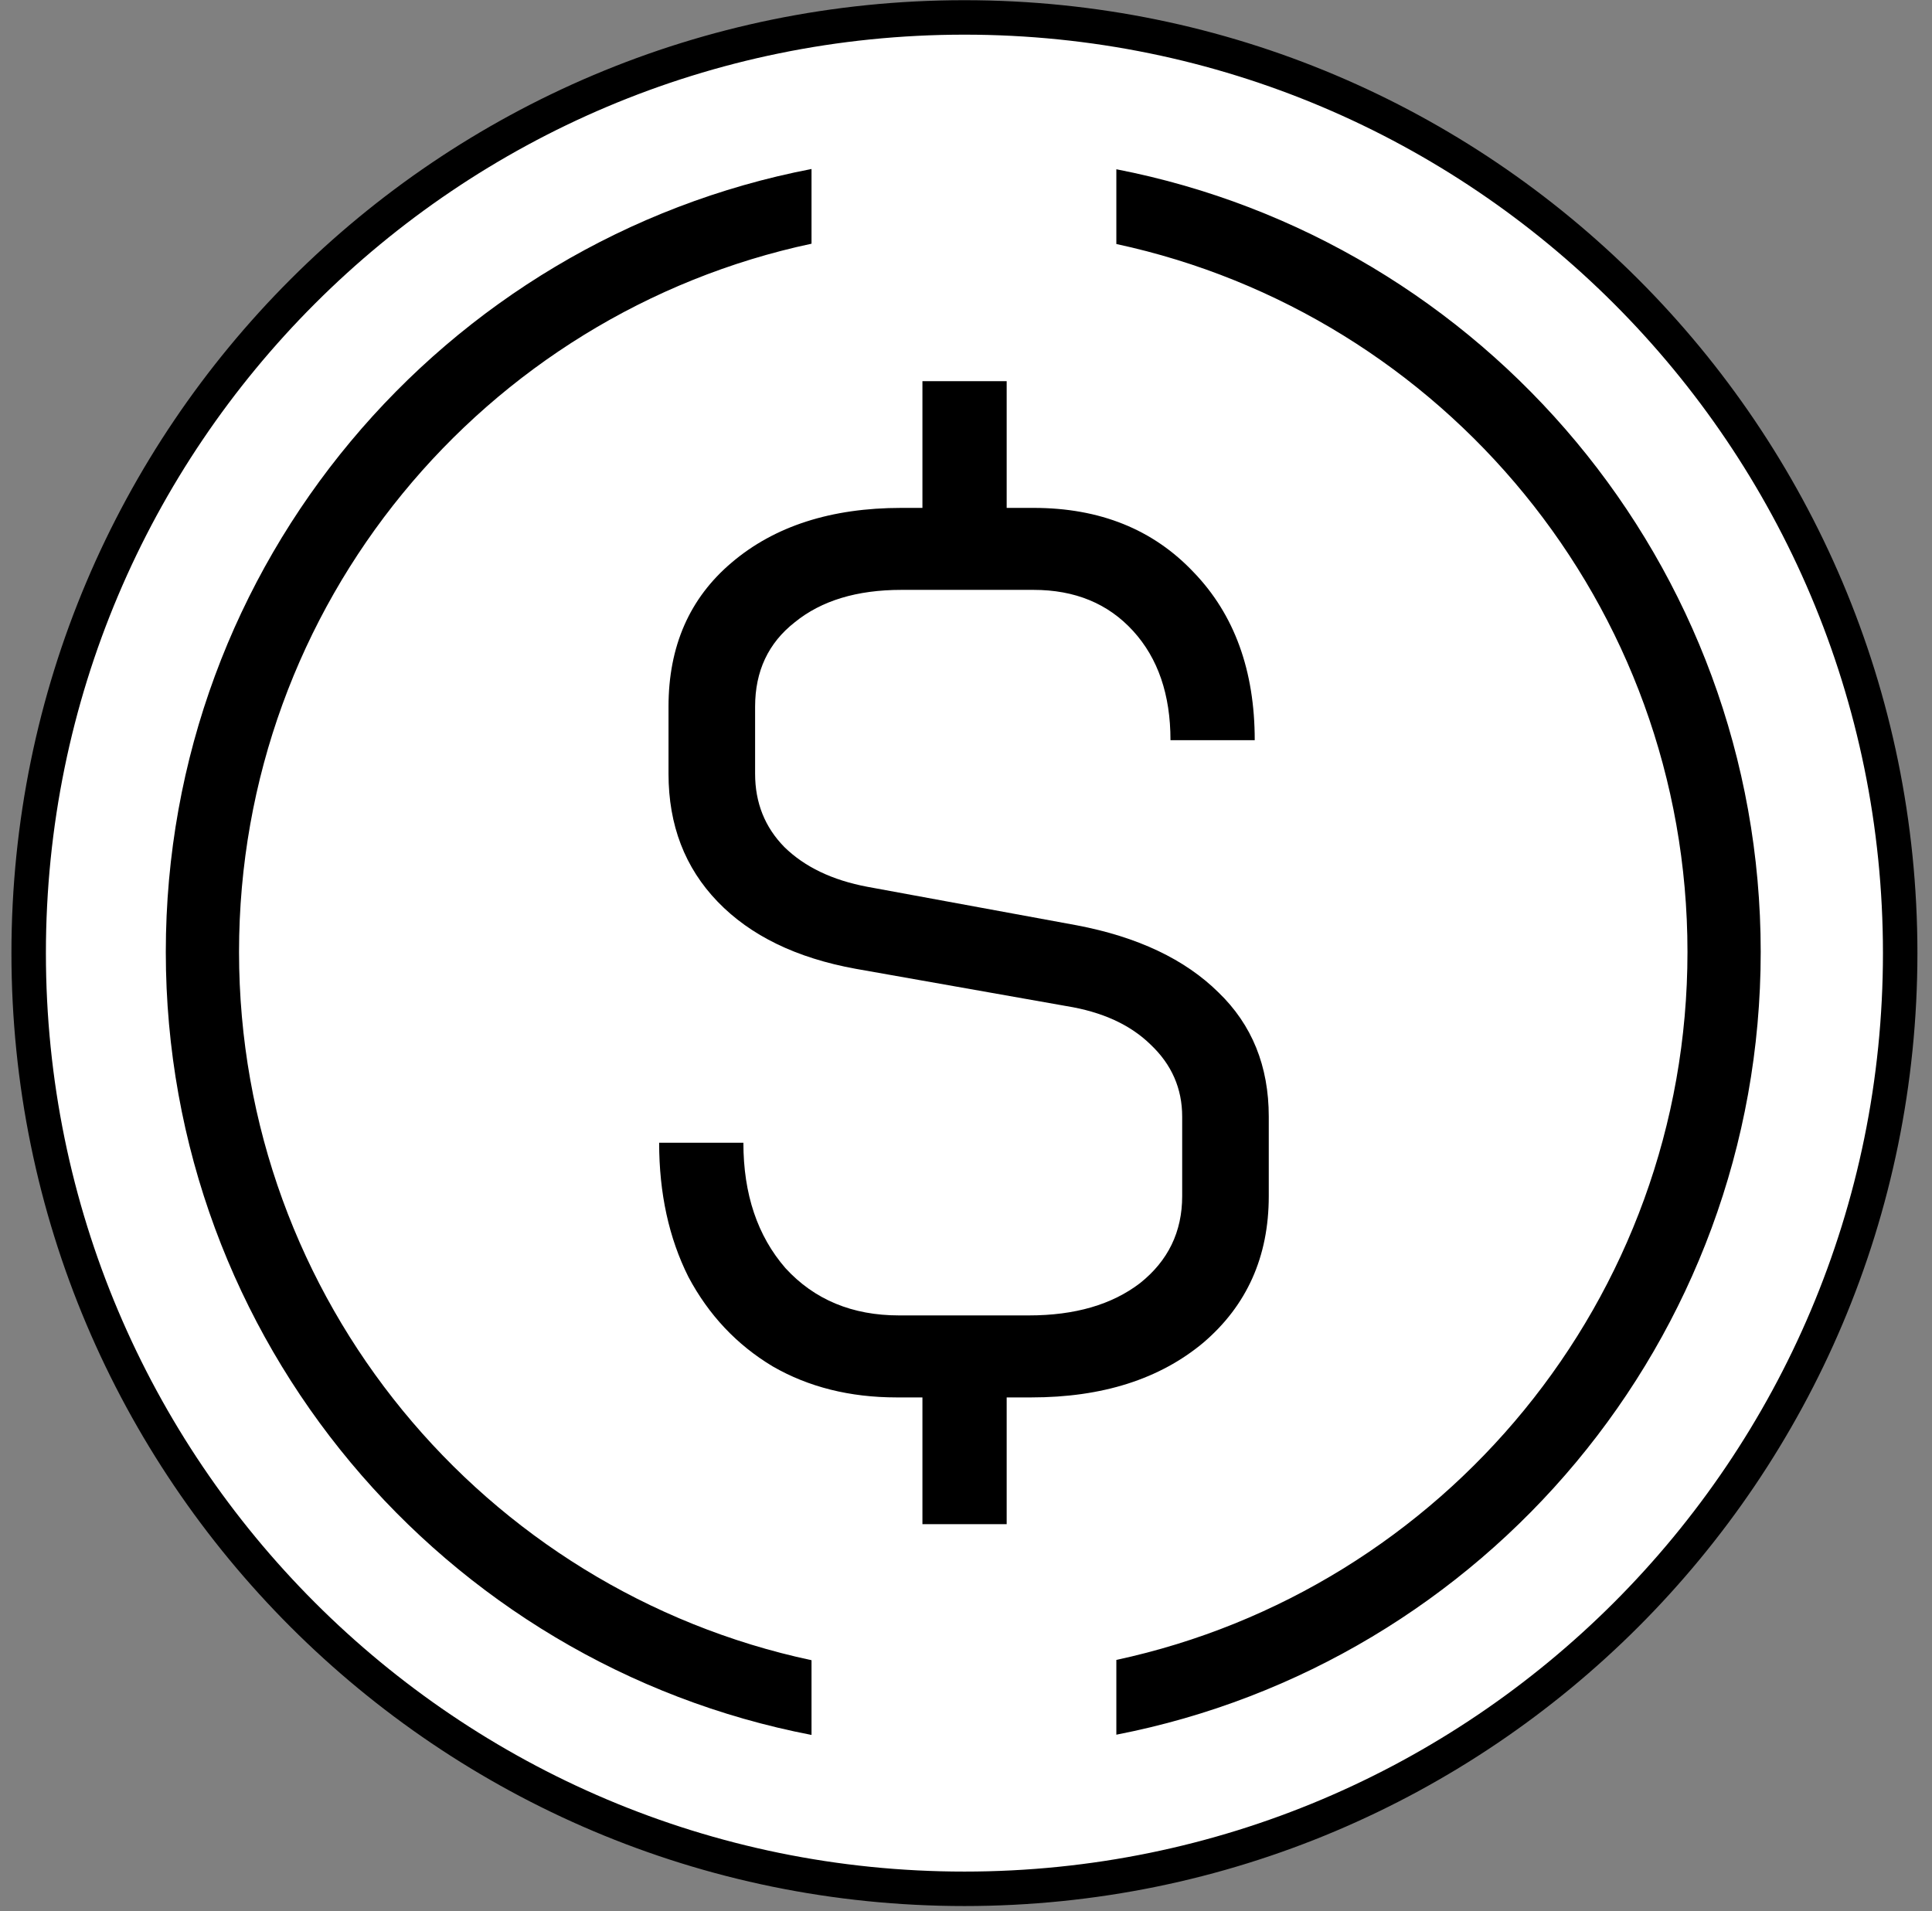
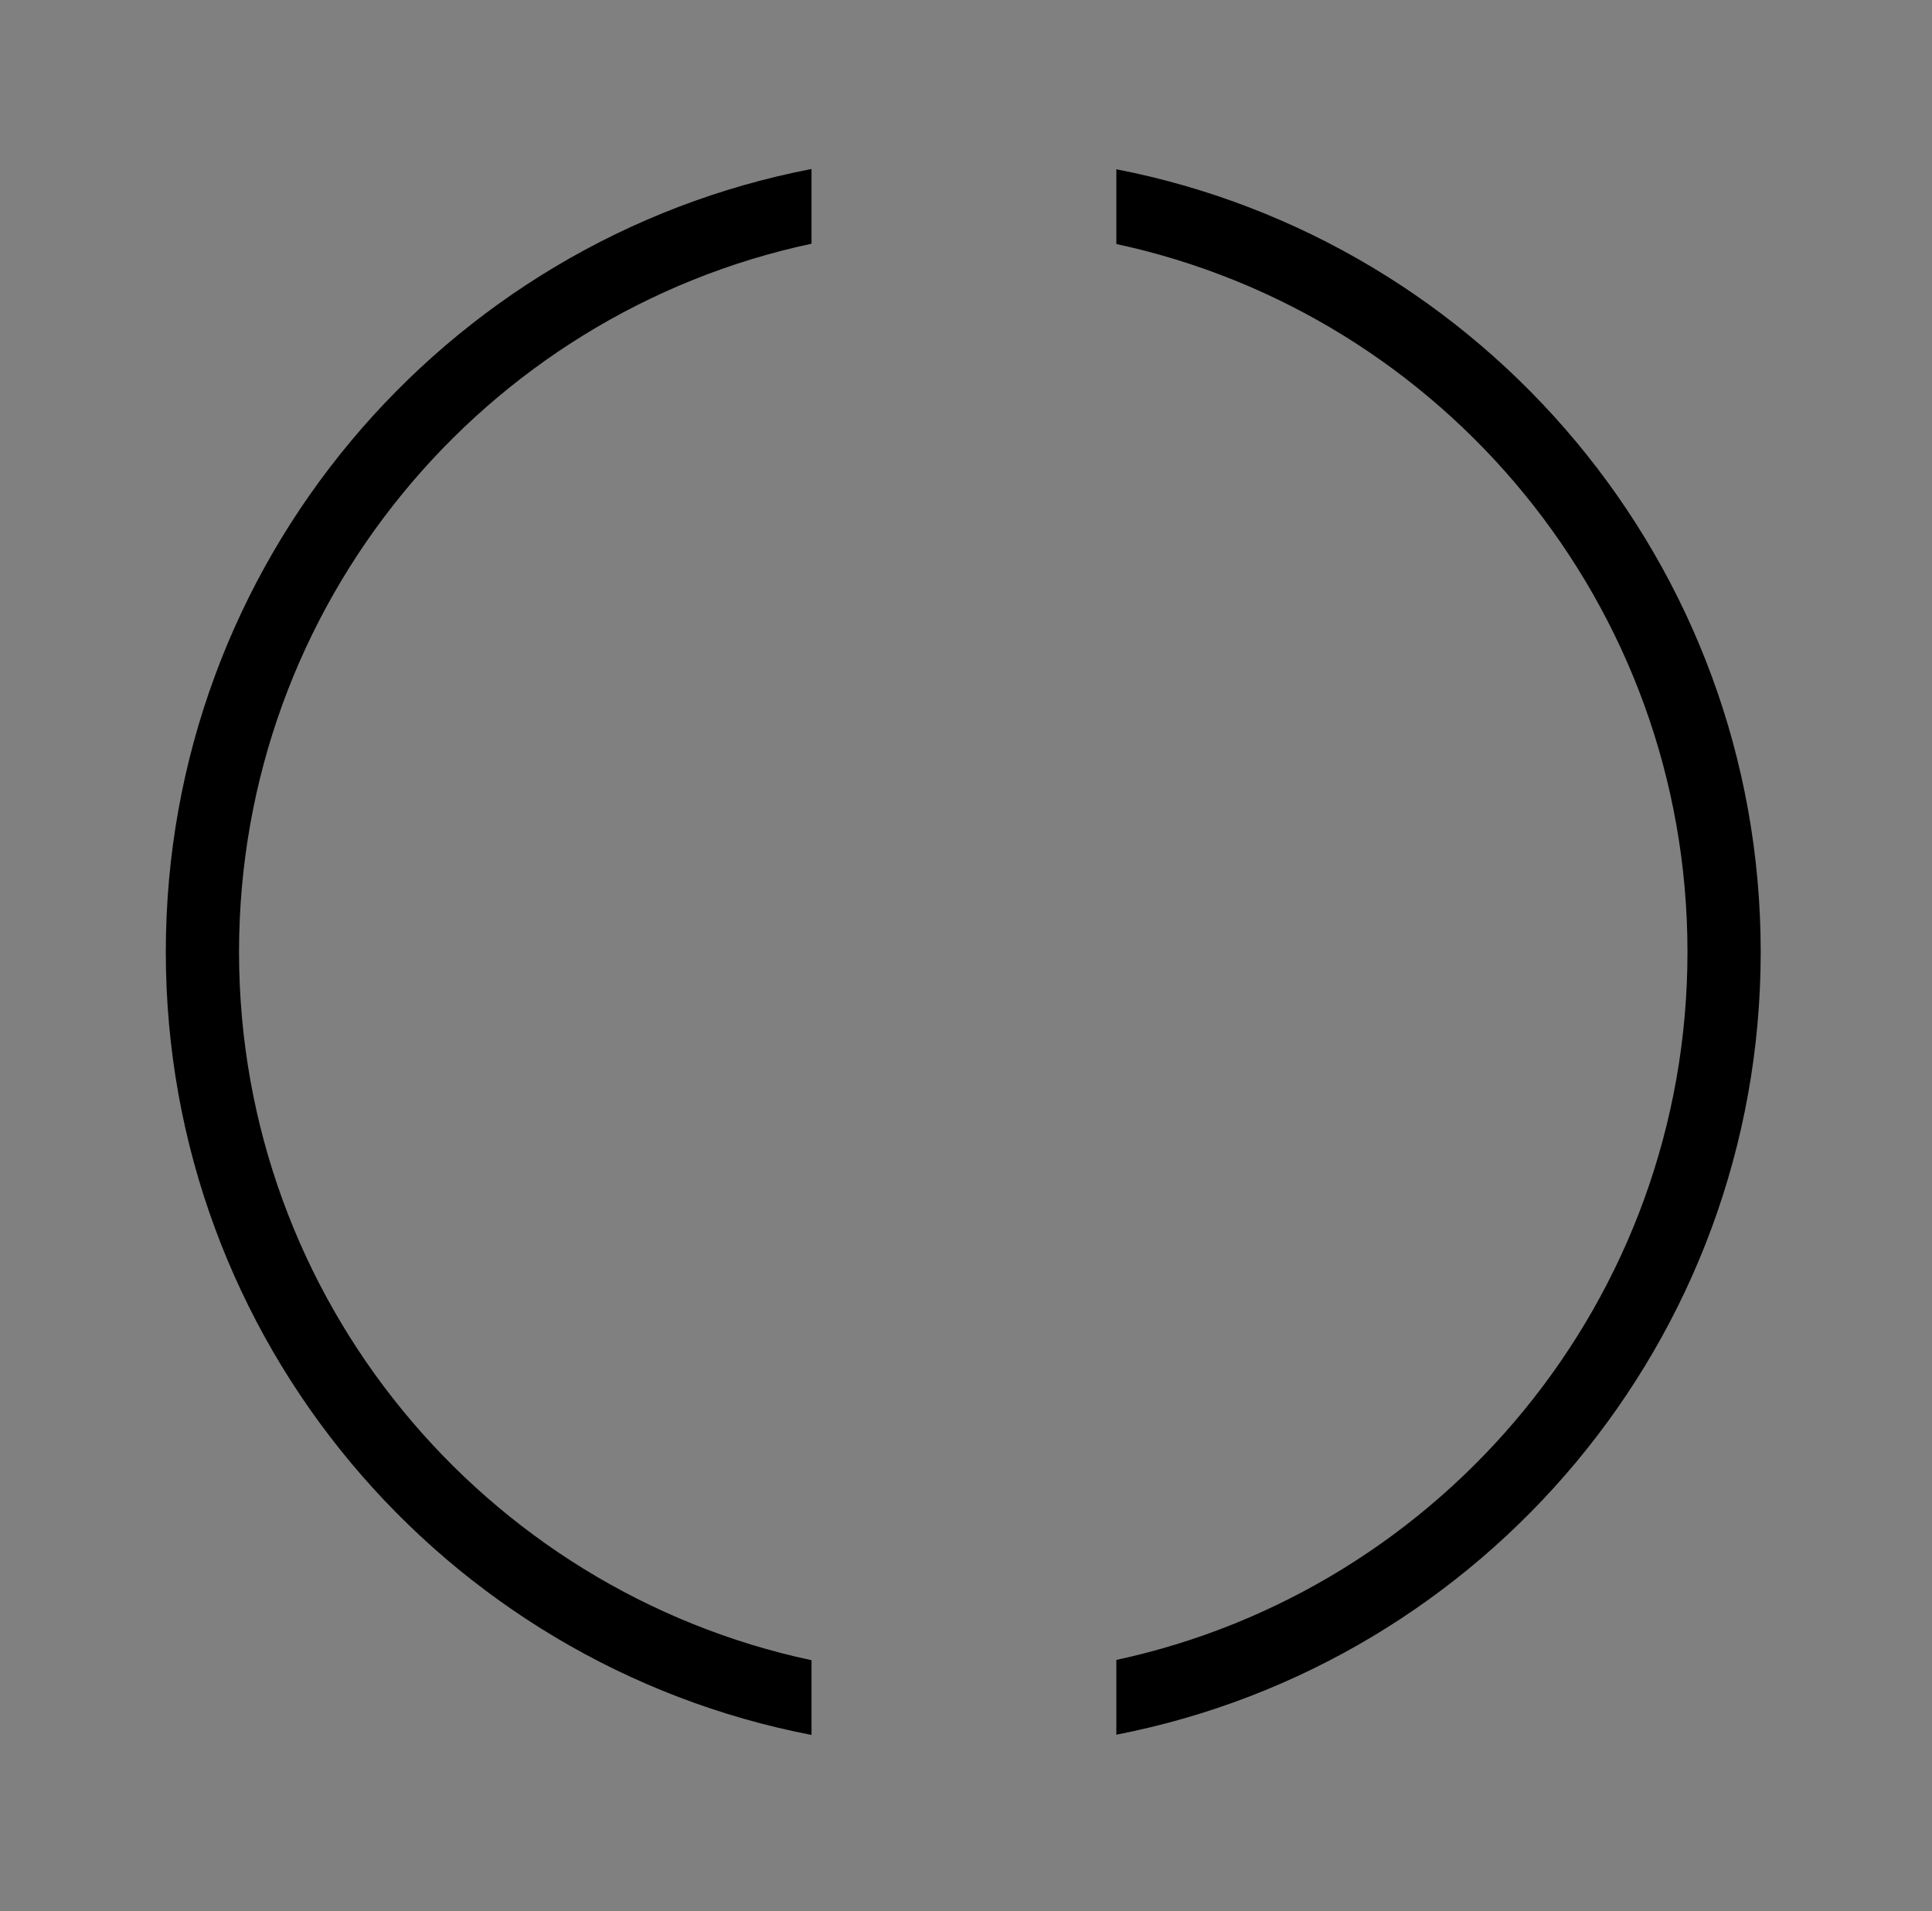
<svg xmlns="http://www.w3.org/2000/svg" width="94" height="93" viewBox="0 0 94 93" fill="none">
  <rect x="0" y="0" width="94" height="93" fill="#808080" stroke="none" />
-   <path d="M46.922 0.848H46.924C72.068 0.848 92.452 21.231 92.452 46.375V46.377C92.452 71.521 72.068 91.905 46.924 91.905H46.922C21.778 91.905 1.395 71.521 1.395 46.377V46.375C1.395 21.231 21.778 0.848 46.922 0.848Z" fill="white" stroke="black" stroke-width="1.677" />
  <path fill-rule="evenodd" clip-rule="evenodd" d="M39.484 8.223C21.587 11.67 8.067 27.416 8.067 46.32C8.067 65.224 21.587 80.971 39.484 84.418V80.782C23.568 77.389 11.63 63.249 11.63 46.32C11.63 29.392 23.568 15.251 39.484 11.858V8.223ZM54.315 11.873V8.236C72.18 11.709 85.666 27.44 85.666 46.32C85.666 65.201 72.18 80.932 54.315 84.406V80.768C70.198 77.35 82.103 63.225 82.103 46.32C82.103 29.415 70.198 15.291 54.315 11.873Z" fill="black" />
-   <path d="M52.394 45.024C55.355 45.588 57.651 46.676 59.283 48.288C60.915 49.86 61.731 51.875 61.731 54.333V58.202C61.731 61.144 60.668 63.522 58.543 65.335C56.417 67.108 53.628 67.995 50.174 67.995H48.979V74.161H44.88V67.995H43.627C41.35 67.995 39.338 67.491 37.593 66.484C35.847 65.436 34.48 63.985 33.494 62.131C32.545 60.237 32.07 58.061 32.07 55.603H36.169C36.169 58.101 36.852 60.136 38.219 61.708C39.623 63.239 41.464 64.005 43.741 64.005H50.06C52.3 64.005 54.102 63.481 55.469 62.433C56.835 61.345 57.518 59.935 57.518 58.202V54.333C57.518 52.963 57.006 51.794 55.981 50.827C54.994 49.86 53.628 49.235 51.882 48.953L41.635 47.14C38.75 46.616 36.511 45.528 34.917 43.875C33.323 42.223 32.526 40.148 32.526 37.649V34.385C32.526 31.443 33.55 29.105 35.6 27.372C37.687 25.599 40.439 24.713 43.855 24.713H44.88V18.547H48.979V24.713H50.288C53.514 24.713 56.114 25.761 58.087 27.856C60.061 29.911 61.048 32.632 61.048 36.017H56.949C56.949 33.8 56.342 32.027 55.127 30.697C53.913 29.367 52.3 28.702 50.288 28.702H43.855C41.691 28.702 39.965 29.226 38.674 30.274C37.384 31.282 36.739 32.652 36.739 34.385V37.649C36.739 39.059 37.213 40.248 38.162 41.215C39.149 42.183 40.496 42.828 42.204 43.15L52.394 45.024Z" fill="black" />
</svg>